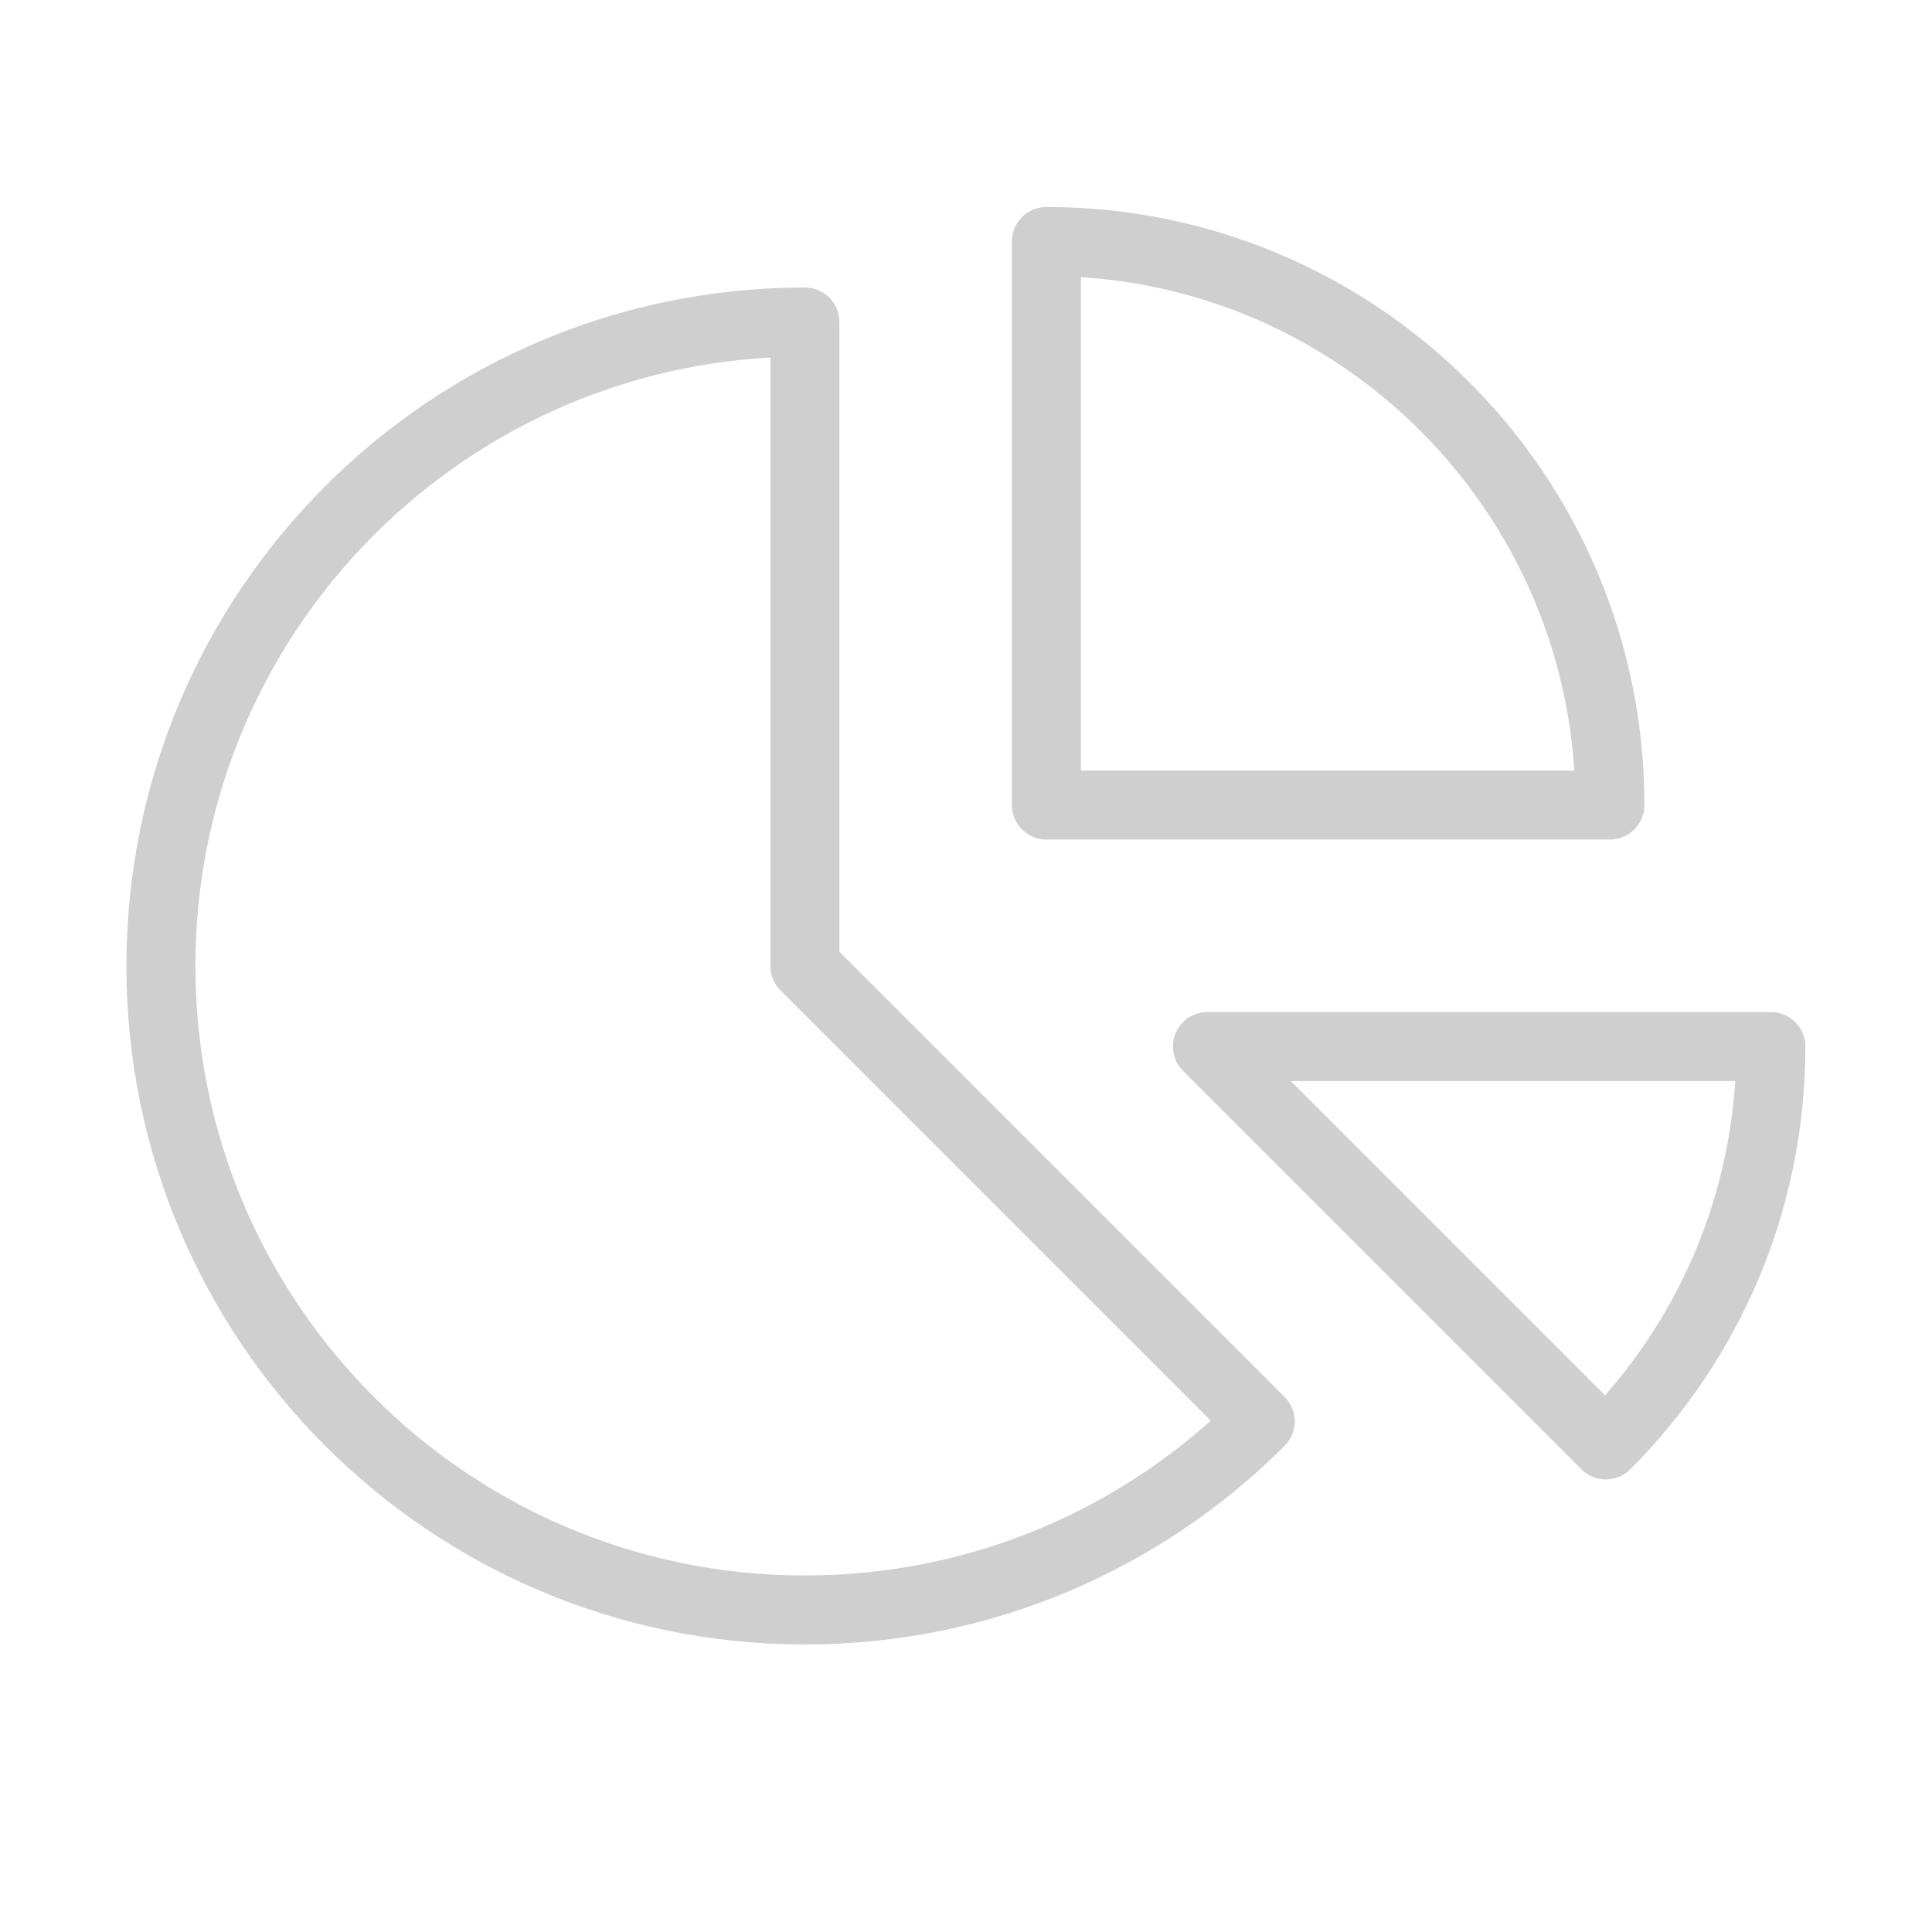
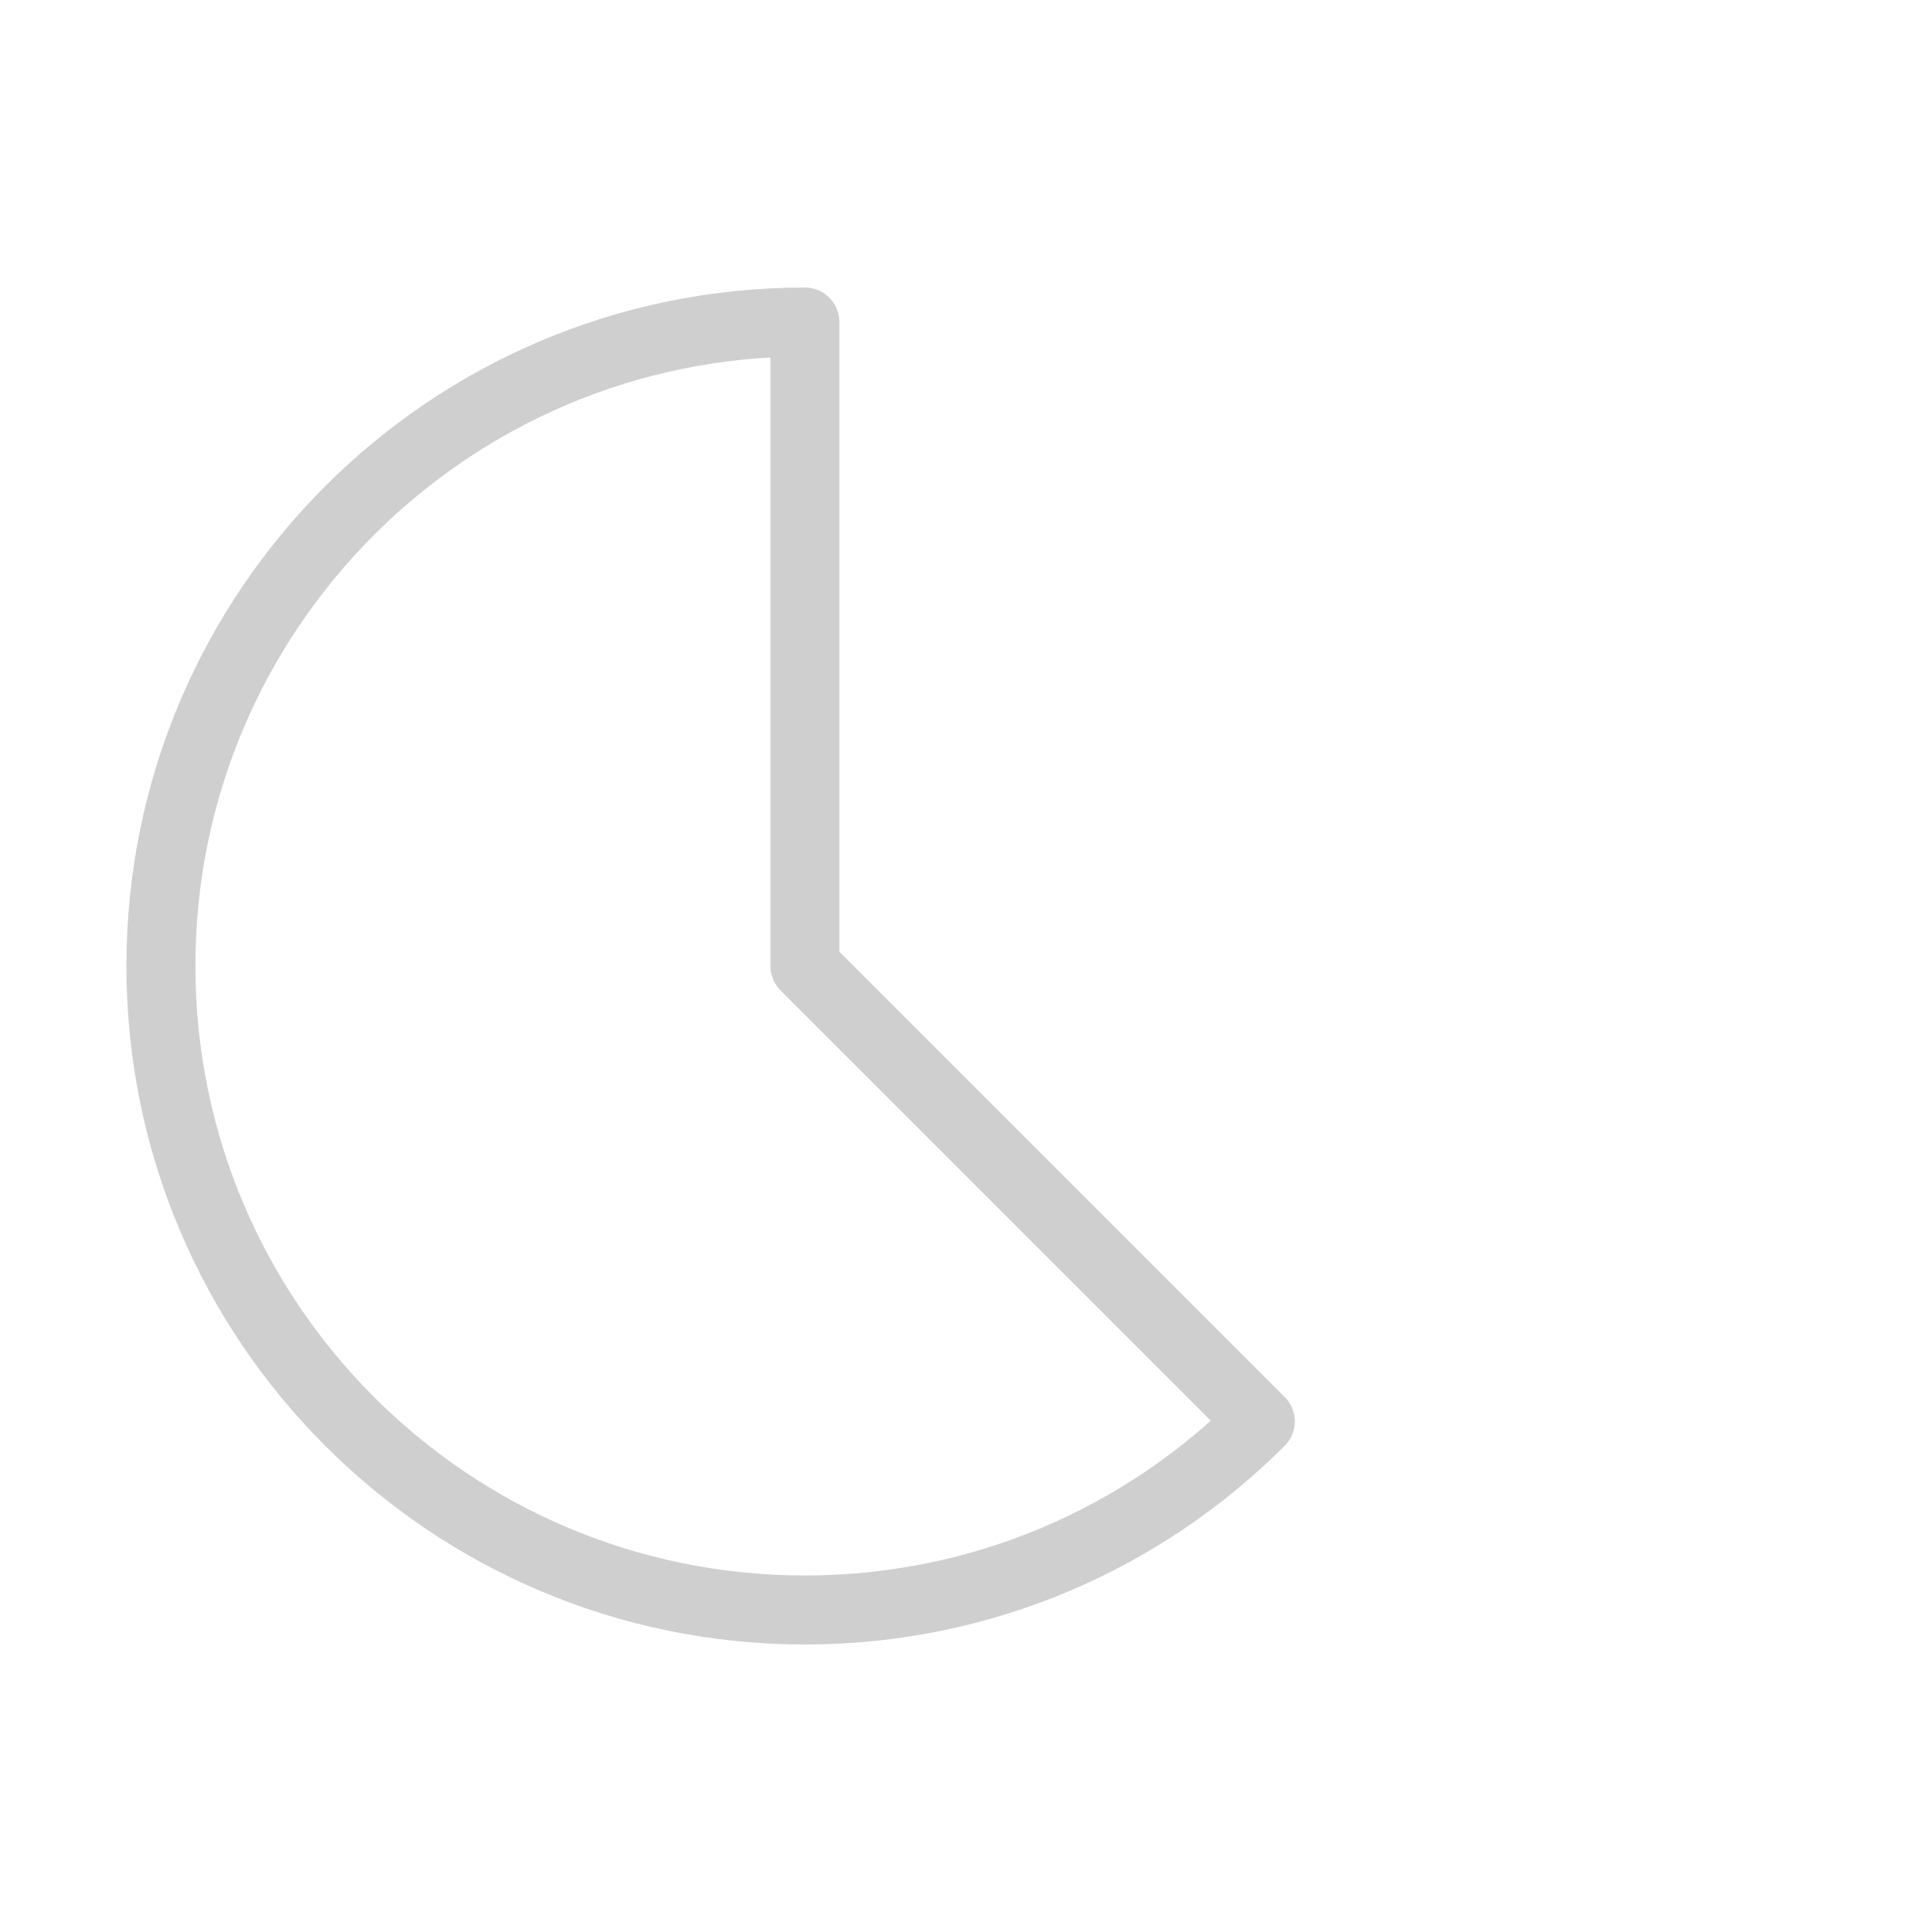
<svg xmlns="http://www.w3.org/2000/svg" width="28" height="28" viewBox="0 0 28 28" fill="none">
-   <path d="M23.273 20.941L17.499 15.167H25.665C25.665 17.422 24.751 19.463 23.273 20.941Z" stroke="#CFCFD0" stroke-linecap="round" stroke-linejoin="round" />
-   <path d="M23.332 11.667C23.332 7.156 19.676 3.5 15.165 3.5V11.667H23.332Z" stroke="#CFCFD0" stroke-linecap="round" stroke-linejoin="round" />
  <path d="M2.332 14C2.332 19.155 6.511 23.333 11.665 23.333C14.243 23.333 16.576 22.289 18.265 20.6L11.665 14V4.667C6.511 4.667 2.332 8.845 2.332 14Z" stroke="#CFCFD0" stroke-linecap="round" stroke-linejoin="round" />
</svg>